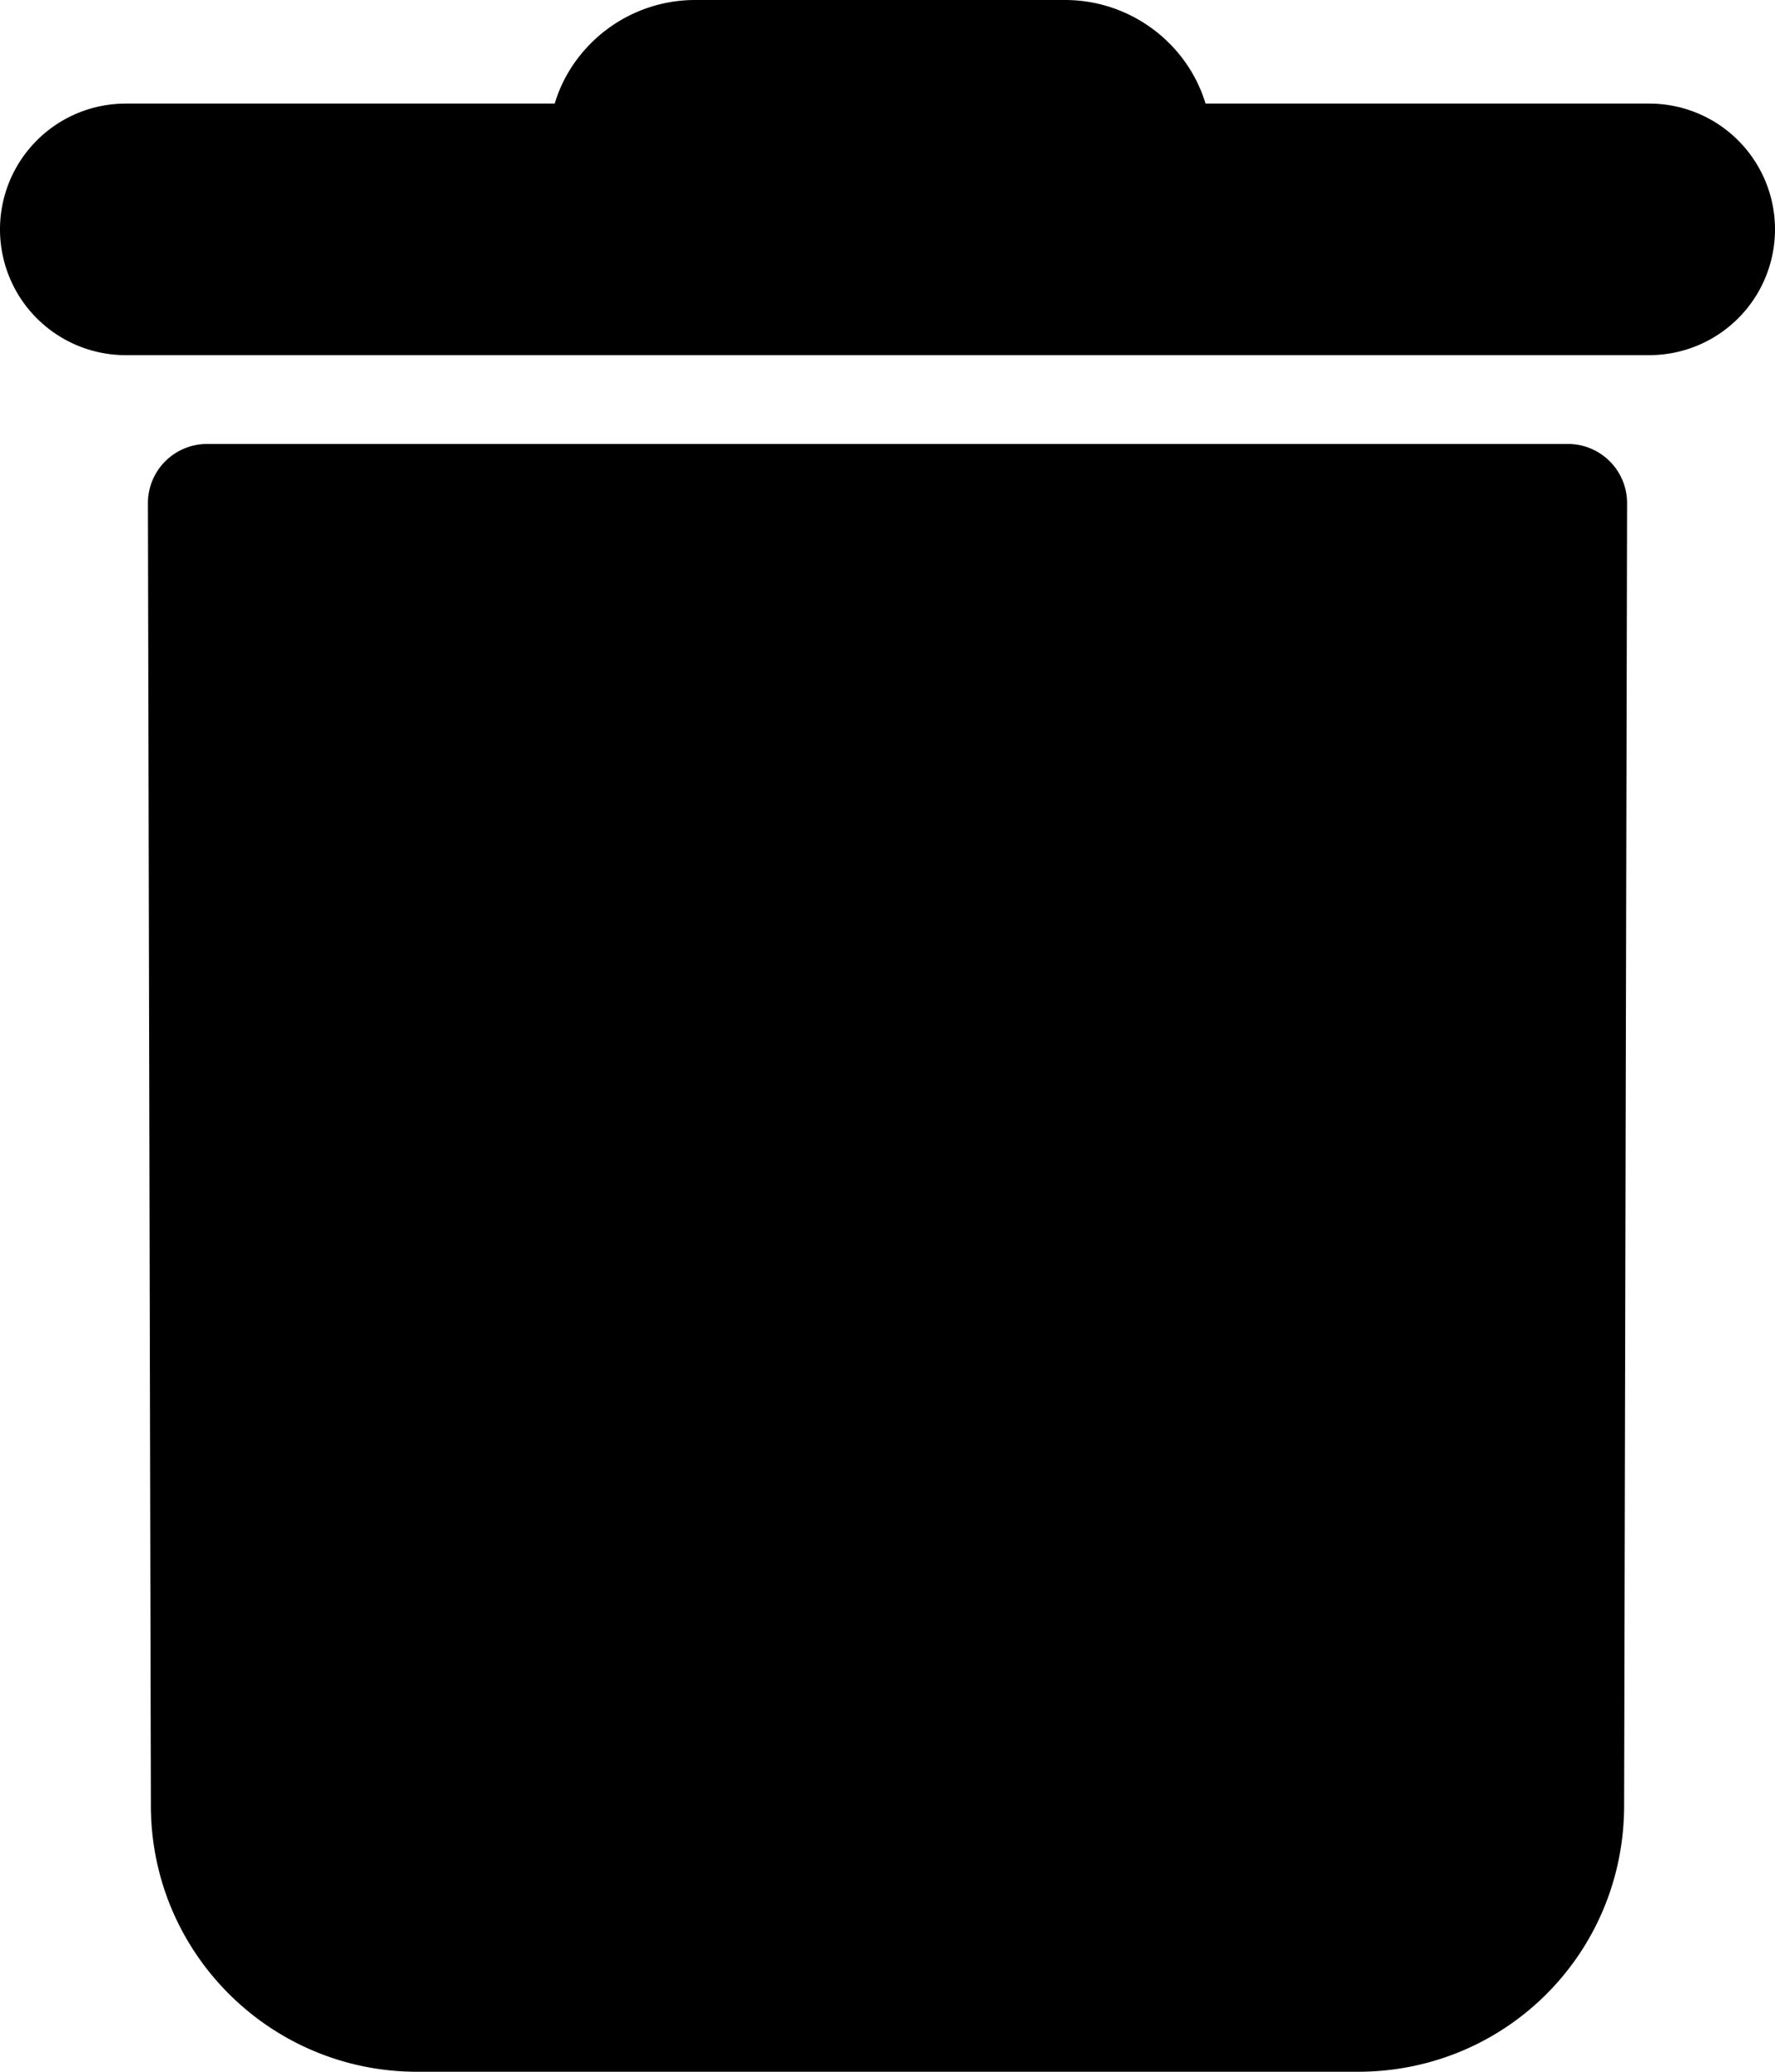
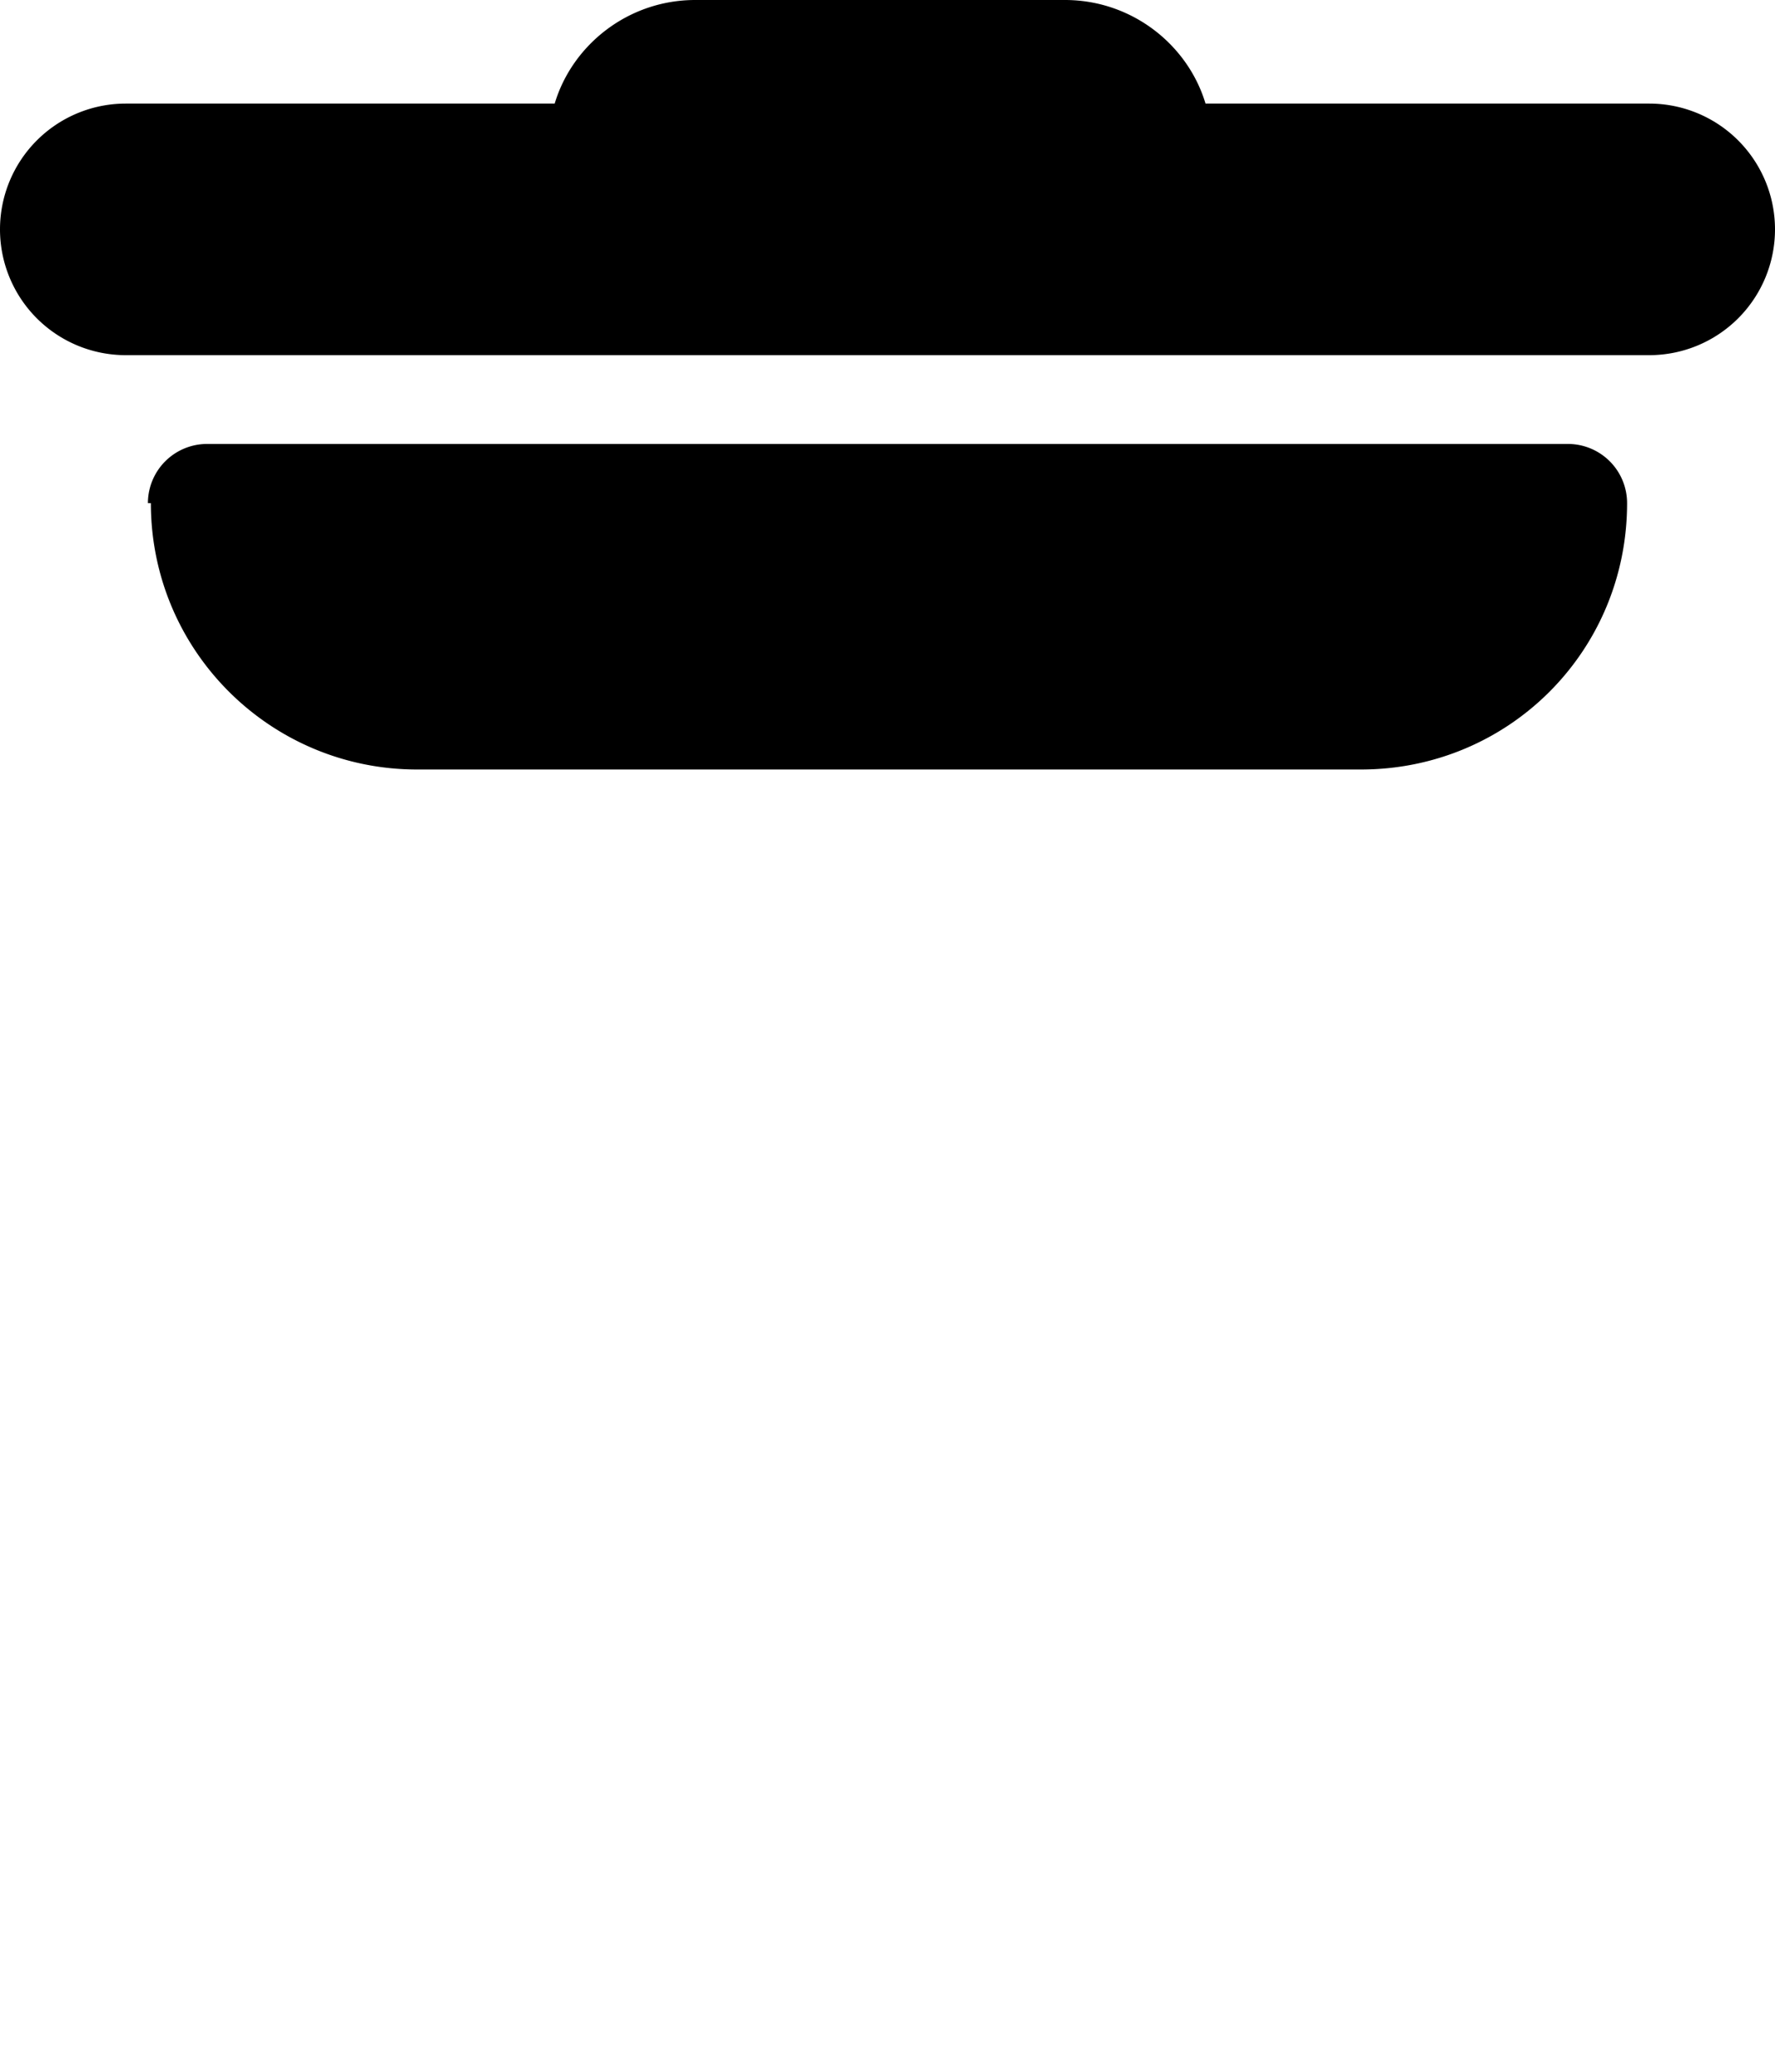
<svg xmlns="http://www.w3.org/2000/svg" viewBox="0 0 120 140">
-   <path fill-rule="evenodd" d="M106 30a4 4 0 0 1 4 4l-.2 88c0 10-8 18-18 18H28.2c-9.9 0-18-8-18-18L10 34a4 4 0 0 1 4-4h92zM72 0c4.5 0 8.3 3 9.5 7h30a8.5 8.5 0 0 1 0 17H8.5a8.5 8.5 0 1 1 0-17h29c1.2-4 5-7 9.5-7h25z" />
+   <path fill-rule="evenodd" d="M106 30a4 4 0 0 1 4 4c0 10-8 18-18 18H28.2c-9.9 0-18-8-18-18L10 34a4 4 0 0 1 4-4h92zM72 0c4.5 0 8.3 3 9.5 7h30a8.5 8.5 0 0 1 0 17H8.5a8.5 8.5 0 1 1 0-17h29c1.2-4 5-7 9.5-7h25z" />
</svg>